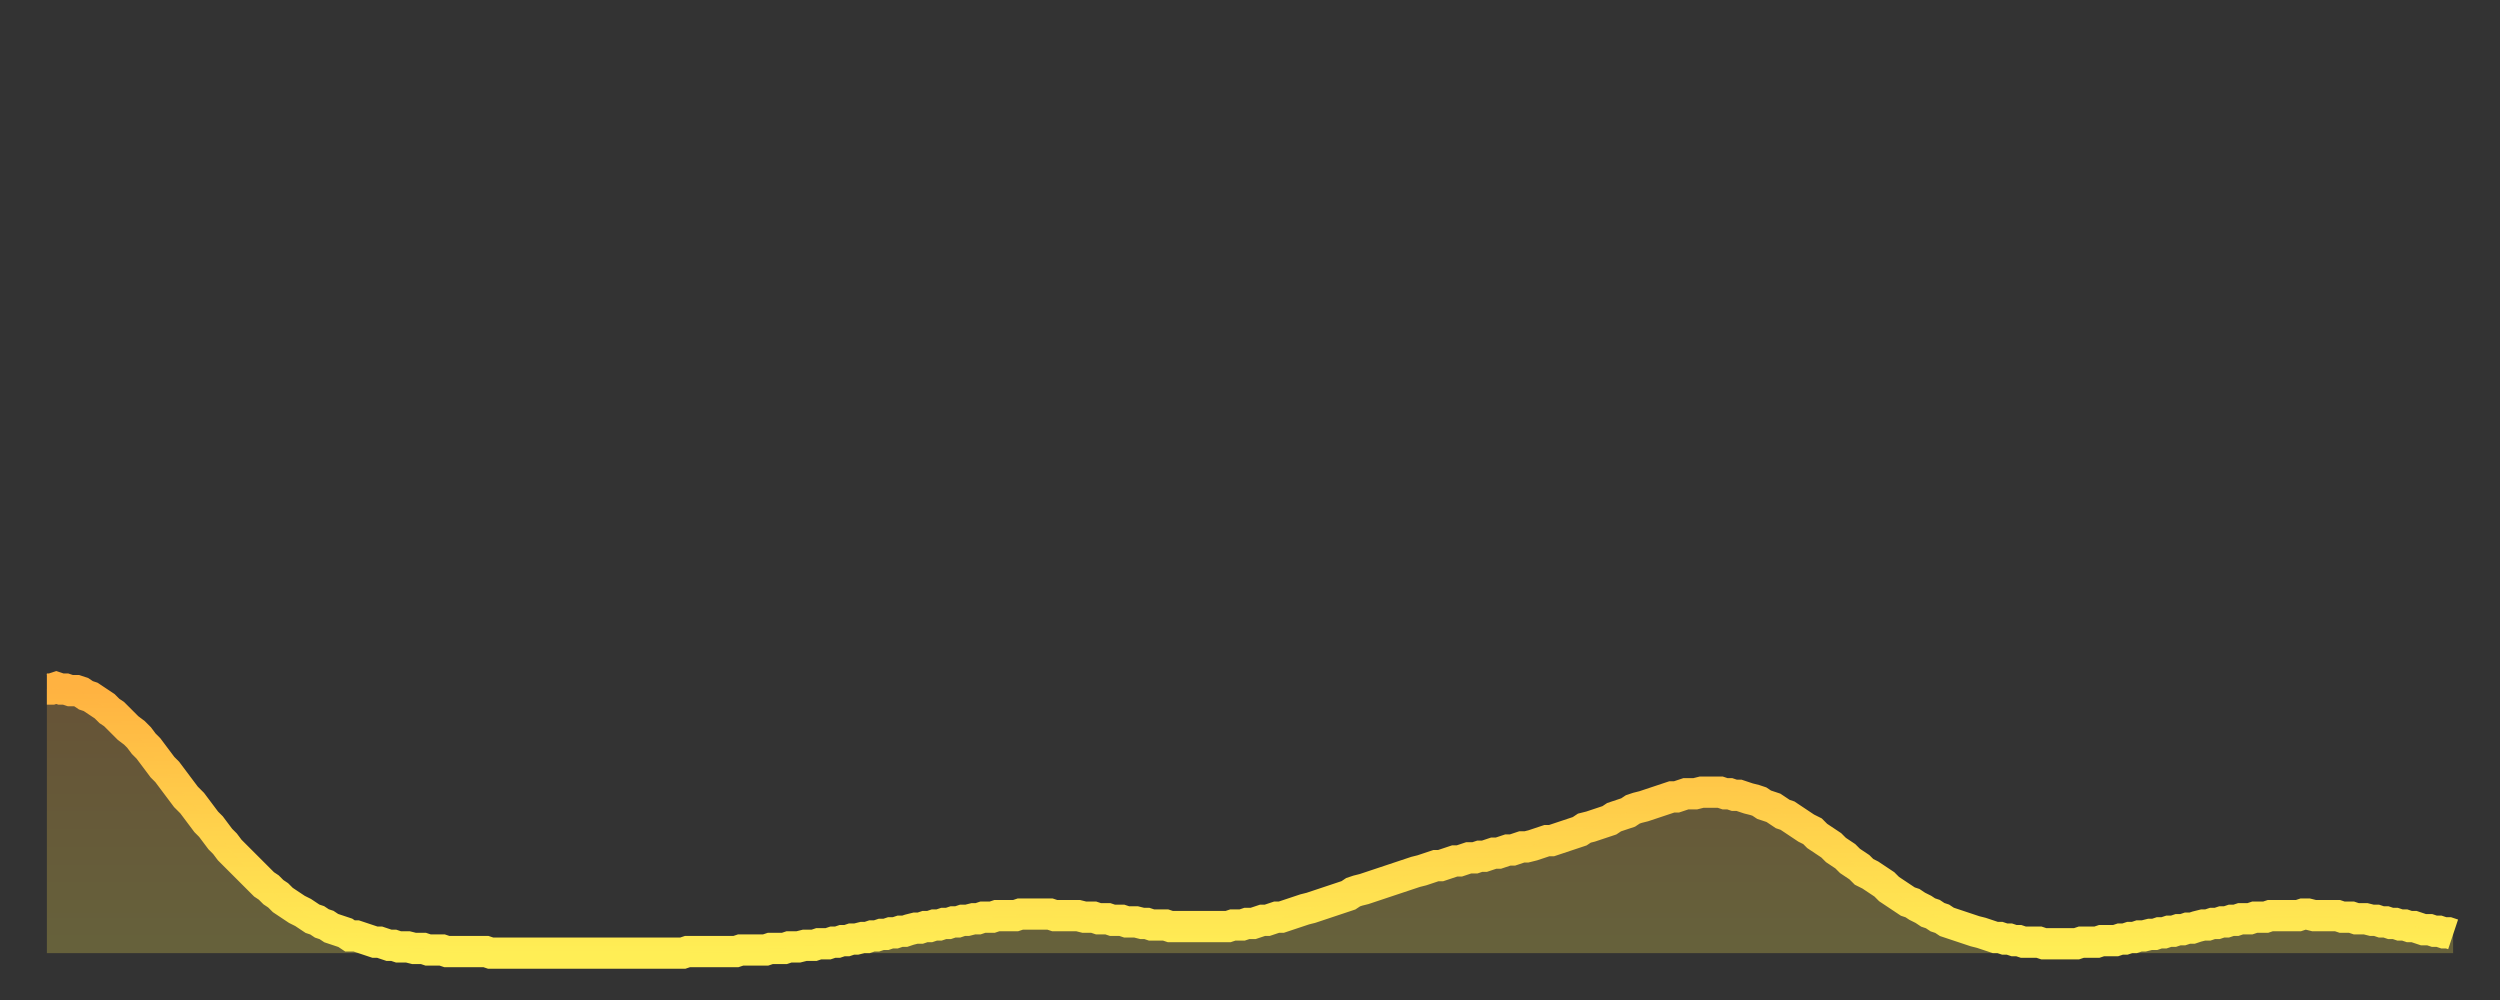
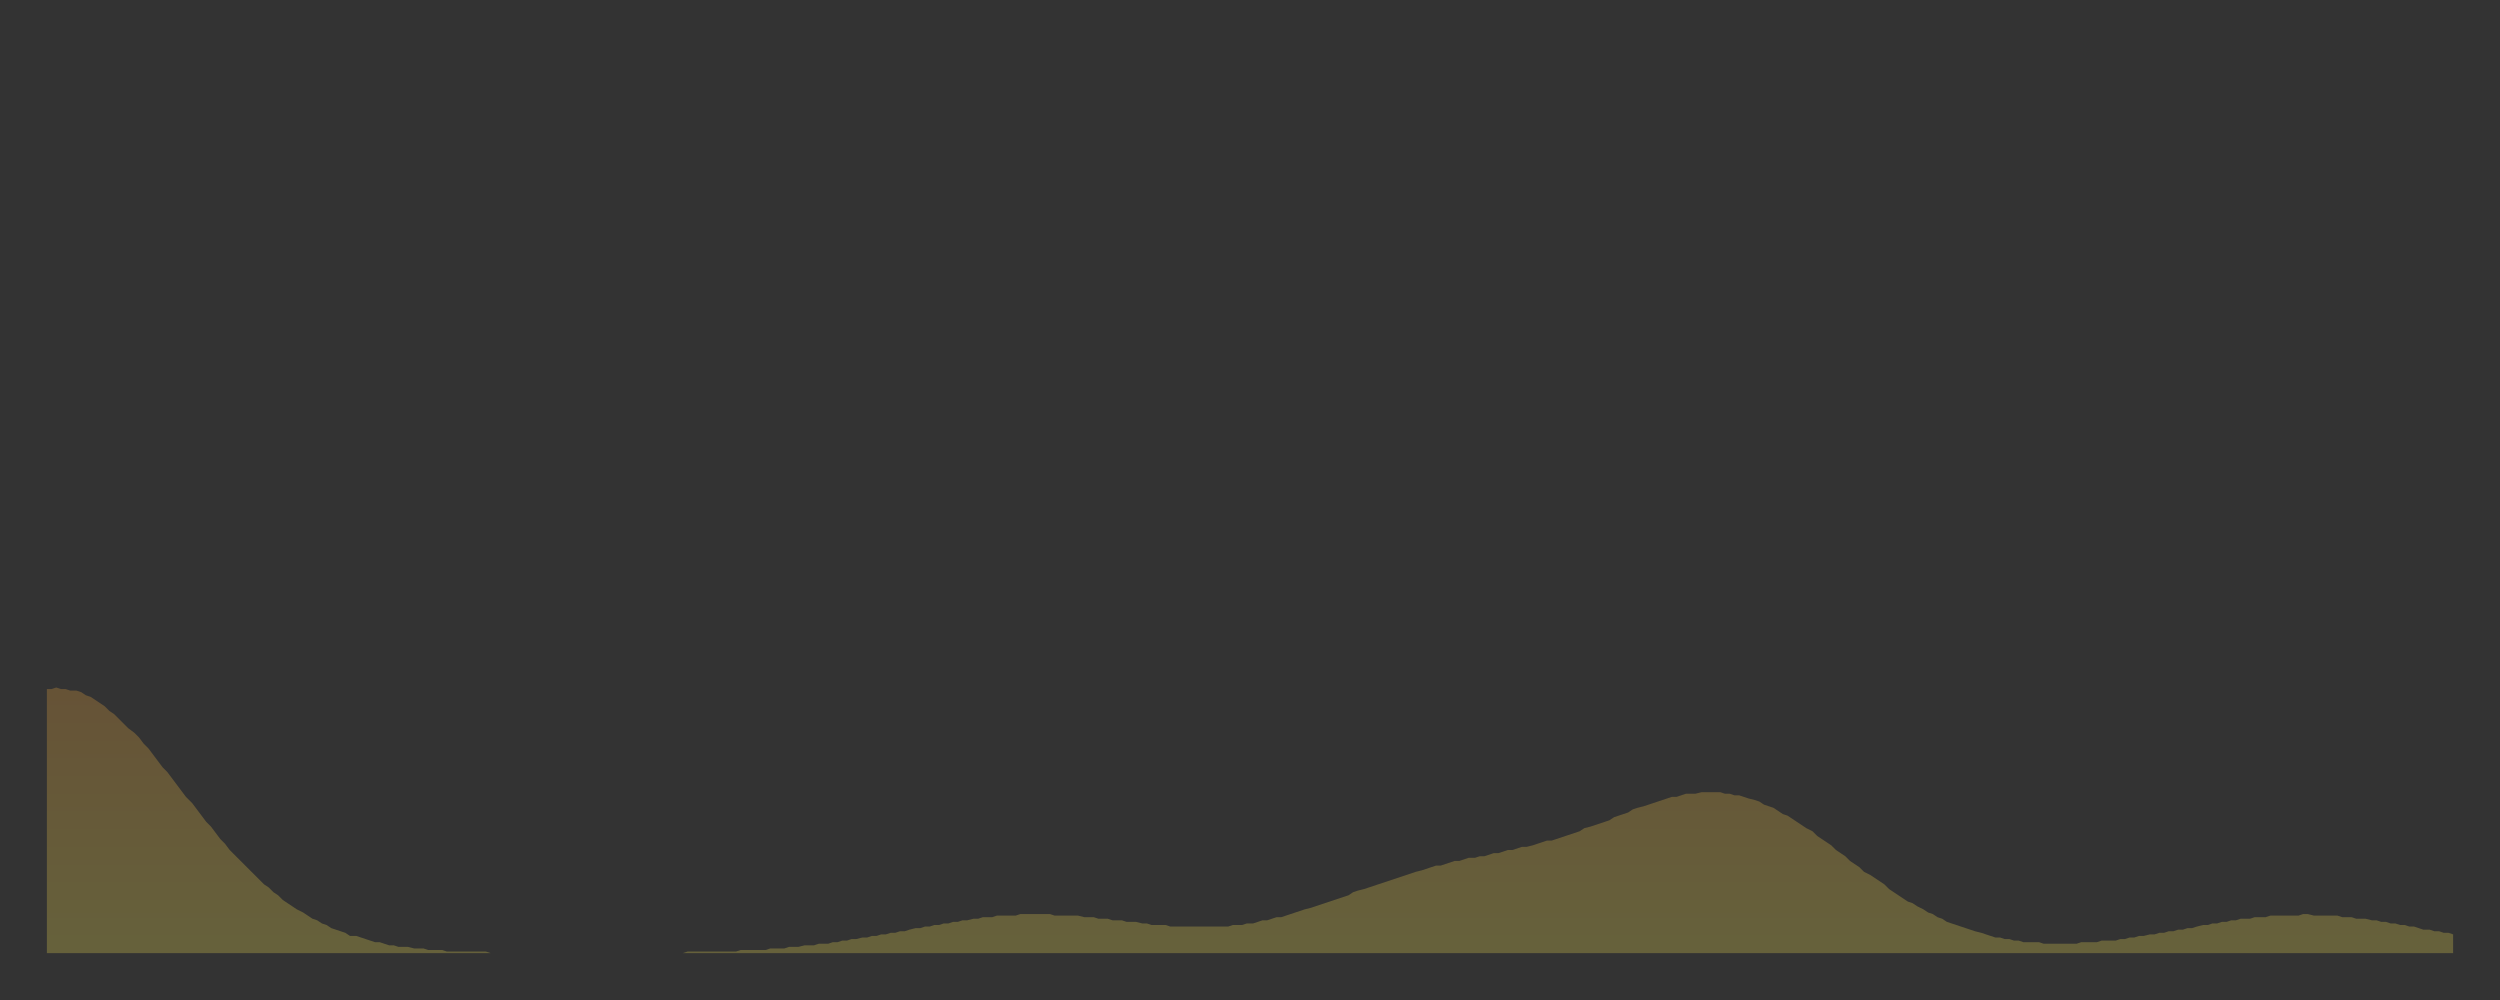
<svg xmlns="http://www.w3.org/2000/svg" baseProfile="full" height="64" version="1.1" width="160">
  <rect width="100%" height="100%" fill="#333333" stroke="none" />
  <defs>
    <linearGradient id="id92860" x1="0" x2="0" y1="0" y2="1">
      <stop offset="0%" stop-color="#ffb241" />
      <stop offset="50%" stop-color="#ffd04b" />
      <stop offset="100%" stop-color="#ffee55" />
    </linearGradient>
  </defs>
  <g transform="translate(3,3)">
    <g>
-       <path d="M 0.0 41.1 0.3 41.1 0.6 41.0 0.9 41.1 1.2 41.1 1.5 41.2 1.9 41.2 2.2 41.3 2.5 41.5 2.8 41.6 3.1 41.8 3.4 42.0 3.7 42.2 4.0 42.5 4.3 42.7 4.6 43.0 4.9 43.3 5.2 43.6 5.6 43.9 5.9 44.2 6.2 44.6 6.5 44.9 6.8 45.3 7.1 45.7 7.4 46.1 7.7 46.4 8.0 46.8 8.3 47.2 8.6 47.6 8.9 48.0 9.3 48.4 9.6 48.8 9.9 49.2 10.2 49.6 10.5 49.9 10.8 50.3 11.1 50.7 11.4 51.0 11.7 51.4 12.0 51.7 12.3 52.0 12.7 52.4 13.0 52.7 13.3 53.0 13.6 53.3 13.9 53.6 14.2 53.8 14.5 54.1 14.8 54.3 15.1 54.6 15.4 54.8 15.7 55.0 16.0 55.2 16.4 55.4 16.7 55.6 17.0 55.8 17.3 55.9 17.6 56.1 17.9 56.2 18.2 56.4 18.5 56.5 18.8 56.6 19.1 56.7 19.4 56.9 19.8 56.9 20.1 57.0 20.4 57.1 20.7 57.2 21.0 57.3 21.3 57.3 21.6 57.4 21.9 57.5 22.2 57.5 22.5 57.6 22.8 57.6 23.1 57.6 23.5 57.7 23.8 57.7 24.1 57.7 24.4 57.8 24.7 57.8 25.0 57.8 25.3 57.8 25.6 57.9 25.9 57.9 26.2 57.9 26.5 57.9 26.8 57.9 27.2 57.9 27.5 57.9 27.8 57.9 28.1 57.9 28.4 58.0 28.7 58.0 29.0 58.0 29.3 58.0 29.6 58.0 29.9 58.0 30.2 58.0 30.6 58.0 30.9 58.0 31.2 58.0 31.5 58.0 31.8 58.0 32.1 58.0 32.4 58.0 32.7 58.0 33.0 58.0 33.3 58.0 33.6 58.0 33.9 58.0 34.3 58.0 34.6 58.0 34.9 58.0 35.2 58.0 35.5 58.0 35.8 58.0 36.1 58.0 36.4 58.0 36.7 58.0 37.0 58.0 37.3 58.0 37.7 58.0 38.0 58.0 38.3 58.0 38.6 58.0 38.9 58.0 39.2 58.0 39.5 58.0 39.8 58.0 40.1 58.0 40.4 58.0 40.7 58.0 41.0 57.9 41.4 57.9 41.7 57.9 42.0 57.9 42.3 57.9 42.6 57.9 42.9 57.9 43.2 57.9 43.5 57.9 43.8 57.9 44.1 57.9 44.4 57.8 44.7 57.8 45.1 57.8 45.4 57.8 45.7 57.8 46.0 57.8 46.3 57.7 46.6 57.7 46.9 57.7 47.2 57.7 47.5 57.6 47.8 57.6 48.1 57.6 48.5 57.5 48.8 57.5 49.1 57.5 49.4 57.4 49.7 57.4 50.0 57.4 50.3 57.3 50.6 57.3 50.9 57.2 51.2 57.2 51.5 57.1 51.8 57.1 52.2 57.0 52.5 57.0 52.8 56.9 53.1 56.9 53.4 56.8 53.7 56.8 54.0 56.7 54.3 56.7 54.6 56.6 54.9 56.6 55.2 56.5 55.6 56.4 55.9 56.4 56.2 56.3 56.5 56.3 56.8 56.2 57.1 56.2 57.4 56.1 57.7 56.1 58.0 56.0 58.3 56.0 58.6 55.9 58.9 55.9 59.3 55.8 59.6 55.8 59.9 55.7 60.2 55.7 60.5 55.7 60.8 55.6 61.1 55.6 61.4 55.6 61.7 55.6 62.0 55.6 62.3 55.5 62.6 55.5 63.0 55.5 63.3 55.5 63.6 55.5 63.9 55.5 64.2 55.5 64.5 55.6 64.8 55.6 65.1 55.6 65.4 55.6 65.7 55.6 66.0 55.6 66.4 55.7 66.7 55.7 67.0 55.7 67.3 55.8 67.6 55.8 67.9 55.8 68.2 55.9 68.5 55.9 68.8 55.9 69.1 56.0 69.4 56.0 69.7 56.0 70.1 56.1 70.4 56.1 70.7 56.2 71.0 56.2 71.3 56.2 71.6 56.2 71.9 56.3 72.2 56.3 72.5 56.3 72.8 56.3 73.1 56.3 73.5 56.3 73.8 56.3 74.1 56.3 74.4 56.3 74.7 56.3 75.0 56.3 75.3 56.3 75.6 56.3 75.9 56.2 76.2 56.2 76.5 56.2 76.8 56.1 77.2 56.1 77.5 56.0 77.8 55.9 78.1 55.9 78.4 55.8 78.7 55.7 79.0 55.7 79.3 55.6 79.6 55.5 79.9 55.4 80.2 55.3 80.5 55.2 80.9 55.1 81.2 55.0 81.5 54.9 81.8 54.8 82.1 54.7 82.4 54.6 82.7 54.5 83.0 54.4 83.3 54.3 83.6 54.1 83.9 54.0 84.3 53.9 84.6 53.8 84.9 53.7 85.2 53.6 85.5 53.5 85.8 53.4 86.1 53.3 86.4 53.2 86.7 53.1 87.0 53.0 87.3 52.9 87.6 52.8 88.0 52.7 88.3 52.6 88.6 52.5 88.9 52.4 89.2 52.4 89.5 52.3 89.8 52.2 90.1 52.1 90.4 52.1 90.7 52.0 91.0 51.9 91.4 51.9 91.7 51.8 92.0 51.8 92.3 51.7 92.6 51.6 92.9 51.6 93.2 51.5 93.5 51.4 93.8 51.4 94.1 51.3 94.4 51.2 94.7 51.2 95.1 51.1 95.4 51.0 95.7 50.9 96.0 50.8 96.3 50.8 96.6 50.7 96.9 50.6 97.2 50.5 97.5 50.4 97.8 50.3 98.1 50.2 98.4 50.0 98.8 49.9 99.1 49.8 99.4 49.7 99.7 49.6 100.0 49.5 100.3 49.3 100.6 49.2 100.9 49.1 101.2 49.0 101.5 48.8 101.8 48.7 102.2 48.6 102.5 48.5 102.8 48.4 103.1 48.3 103.4 48.2 103.7 48.1 104.0 48.0 104.3 48.0 104.6 47.9 104.9 47.8 105.2 47.8 105.5 47.8 105.9 47.7 106.2 47.7 106.5 47.7 106.8 47.7 107.1 47.7 107.4 47.8 107.7 47.8 108.0 47.9 108.3 47.9 108.6 48.0 108.9 48.1 109.3 48.2 109.6 48.3 109.9 48.5 110.2 48.6 110.5 48.7 110.8 48.9 111.1 49.1 111.4 49.2 111.7 49.4 112.0 49.6 112.3 49.8 112.6 50.0 113.0 50.2 113.3 50.5 113.6 50.7 113.9 50.9 114.2 51.1 114.5 51.4 114.8 51.6 115.1 51.8 115.4 52.1 115.7 52.3 116.0 52.5 116.3 52.8 116.7 53.0 117.0 53.2 117.3 53.4 117.6 53.6 117.9 53.9 118.2 54.1 118.5 54.3 118.8 54.5 119.1 54.7 119.4 54.8 119.7 55.0 120.1 55.2 120.4 55.4 120.7 55.5 121.0 55.7 121.3 55.8 121.6 56.0 121.9 56.1 122.2 56.2 122.5 56.3 122.8 56.4 123.1 56.5 123.4 56.6 123.8 56.7 124.1 56.8 124.4 56.9 124.7 57.0 125.0 57.0 125.3 57.1 125.6 57.1 125.9 57.2 126.2 57.2 126.5 57.3 126.8 57.3 127.2 57.3 127.5 57.3 127.8 57.4 128.1 57.4 128.4 57.4 128.7 57.4 129.0 57.4 129.3 57.4 129.6 57.4 129.9 57.4 130.2 57.3 130.5 57.3 130.9 57.3 131.2 57.3 131.5 57.2 131.8 57.2 132.1 57.2 132.4 57.2 132.7 57.1 133.0 57.1 133.3 57.0 133.6 57.0 133.9 56.9 134.2 56.9 134.6 56.8 134.9 56.8 135.2 56.7 135.5 56.7 135.8 56.6 136.1 56.6 136.4 56.5 136.7 56.5 137.0 56.4 137.3 56.4 137.6 56.3 138.0 56.2 138.3 56.2 138.6 56.1 138.9 56.1 139.2 56.0 139.5 56.0 139.8 55.9 140.1 55.9 140.4 55.8 140.7 55.8 141.0 55.8 141.3 55.7 141.7 55.7 142.0 55.7 142.3 55.6 142.6 55.6 142.9 55.6 143.2 55.6 143.5 55.6 143.8 55.6 144.1 55.6 144.4 55.5 144.7 55.5 145.1 55.6 145.4 55.6 145.7 55.6 146.0 55.6 146.3 55.6 146.6 55.6 146.9 55.7 147.2 55.7 147.5 55.7 147.8 55.8 148.1 55.8 148.4 55.8 148.8 55.9 149.1 55.9 149.4 56.0 149.7 56.0 150.0 56.1 150.3 56.1 150.6 56.2 150.9 56.2 151.2 56.3 151.5 56.3 151.8 56.4 152.1 56.5 152.5 56.5 152.8 56.6 153.1 56.6 153.4 56.7 153.7 56.7 154.0 56.8" fill="none" id="graph-curve" opacity="1" stroke="url(#id92860)" stroke-width="2" />
      <path d="M 0 58 L 0.0 41.1 0.3 41.1 0.6 41.0 0.9 41.1 1.2 41.1 1.5 41.2 1.9 41.2 2.2 41.3 2.5 41.5 2.8 41.6 3.1 41.8 3.4 42.0 3.7 42.2 4.0 42.5 4.3 42.7 4.6 43.0 4.9 43.3 5.2 43.6 5.6 43.9 5.9 44.2 6.2 44.6 6.5 44.9 6.8 45.3 7.1 45.7 7.4 46.1 7.7 46.4 8.0 46.8 8.3 47.2 8.6 47.6 8.9 48.0 9.3 48.4 9.6 48.8 9.9 49.2 10.2 49.6 10.5 49.9 10.8 50.3 11.1 50.7 11.4 51.0 11.7 51.4 12.0 51.7 12.3 52.0 12.7 52.4 13.0 52.7 13.3 53.0 13.6 53.3 13.9 53.6 14.2 53.8 14.5 54.1 14.8 54.3 15.1 54.6 15.4 54.8 15.7 55.0 16.0 55.2 16.4 55.4 16.7 55.6 17.0 55.8 17.3 55.9 17.6 56.1 17.9 56.2 18.2 56.4 18.5 56.5 18.8 56.6 19.1 56.7 19.4 56.9 19.8 56.9 20.1 57.0 20.4 57.1 20.7 57.2 21.0 57.3 21.3 57.3 21.6 57.4 21.9 57.5 22.2 57.5 22.5 57.6 22.8 57.6 23.1 57.6 23.5 57.7 23.8 57.7 24.1 57.7 24.4 57.8 24.7 57.8 25.0 57.8 25.3 57.8 25.6 57.9 25.9 57.9 26.2 57.9 26.5 57.9 26.8 57.9 27.2 57.9 27.5 57.9 27.8 57.9 28.1 57.9 28.4 58.0 28.7 58.0 29.0 58.0 29.3 58.0 29.6 58.0 29.9 58.0 30.2 58.0 30.6 58.0 30.9 58.0 31.2 58.0 31.5 58.0 31.8 58.0 32.1 58.0 32.4 58.0 32.7 58.0 33.0 58.0 33.3 58.0 33.6 58.0 33.9 58.0 34.3 58.0 34.6 58.0 34.9 58.0 35.2 58.0 35.5 58.0 35.8 58.0 36.1 58.0 36.4 58.0 36.7 58.0 37.0 58.0 37.3 58.0 37.7 58.0 38.0 58.0 38.3 58.0 38.6 58.0 38.9 58.0 39.2 58.0 39.5 58.0 39.8 58.0 40.1 58.0 40.4 58.0 40.7 58.0 41.0 57.9 41.4 57.9 41.7 57.9 42.0 57.9 42.3 57.9 42.6 57.9 42.9 57.9 43.2 57.9 43.5 57.9 43.8 57.9 44.1 57.9 44.4 57.8 44.7 57.8 45.1 57.8 45.4 57.8 45.7 57.8 46.0 57.8 46.3 57.7 46.6 57.7 46.9 57.7 47.2 57.7 47.5 57.6 47.8 57.6 48.1 57.6 48.5 57.5 48.8 57.5 49.1 57.5 49.4 57.4 49.7 57.4 50.0 57.4 50.3 57.3 50.6 57.3 50.9 57.2 51.2 57.2 51.5 57.1 51.8 57.1 52.2 57.0 52.5 57.0 52.8 56.9 53.1 56.9 53.4 56.8 53.7 56.8 54.0 56.7 54.3 56.7 54.6 56.6 54.9 56.6 55.2 56.5 55.6 56.4 55.9 56.4 56.2 56.3 56.5 56.3 56.8 56.2 57.1 56.2 57.4 56.1 57.7 56.1 58.0 56.0 58.3 56.0 58.6 55.9 58.9 55.9 59.3 55.8 59.6 55.8 59.9 55.7 60.2 55.7 60.5 55.7 60.8 55.6 61.1 55.6 61.4 55.6 61.7 55.6 62.0 55.6 62.3 55.5 62.6 55.5 63.0 55.5 63.3 55.5 63.6 55.5 63.9 55.5 64.2 55.5 64.5 55.6 64.8 55.6 65.1 55.6 65.4 55.6 65.7 55.6 66.0 55.6 66.4 55.7 66.7 55.7 67.0 55.7 67.3 55.8 67.6 55.8 67.9 55.8 68.2 55.9 68.5 55.9 68.8 55.9 69.1 56.0 69.4 56.0 69.7 56.0 70.1 56.1 70.4 56.1 70.7 56.2 71.0 56.2 71.3 56.2 71.6 56.2 71.9 56.3 72.2 56.3 72.5 56.3 72.8 56.3 73.1 56.3 73.5 56.3 73.8 56.3 74.1 56.3 74.4 56.3 74.7 56.3 75.0 56.3 75.3 56.3 75.6 56.3 75.9 56.2 76.2 56.2 76.5 56.2 76.8 56.1 77.2 56.1 77.5 56.0 77.8 55.9 78.1 55.9 78.4 55.8 78.7 55.7 79.0 55.7 79.3 55.6 79.6 55.5 79.9 55.4 80.2 55.3 80.5 55.2 80.9 55.1 81.2 55.0 81.5 54.9 81.8 54.8 82.1 54.7 82.4 54.6 82.7 54.5 83.0 54.4 83.3 54.3 83.6 54.1 83.9 54.0 84.3 53.9 84.6 53.8 84.9 53.7 85.2 53.6 85.5 53.5 85.8 53.4 86.1 53.3 86.4 53.2 86.7 53.1 87.0 53.0 87.3 52.9 87.6 52.8 88.0 52.7 88.3 52.6 88.6 52.5 88.9 52.4 89.2 52.4 89.5 52.3 89.8 52.2 90.1 52.1 90.4 52.1 90.7 52.0 91.0 51.9 91.4 51.9 91.7 51.8 92.0 51.8 92.3 51.7 92.6 51.6 92.9 51.6 93.2 51.5 93.5 51.4 93.8 51.4 94.1 51.3 94.4 51.2 94.7 51.2 95.1 51.1 95.4 51.0 95.7 50.9 96.0 50.8 96.3 50.8 96.6 50.7 96.9 50.6 97.2 50.5 97.5 50.4 97.8 50.3 98.1 50.2 98.4 50.0 98.8 49.9 99.1 49.8 99.4 49.7 99.7 49.6 100.0 49.5 100.3 49.3 100.6 49.2 100.9 49.1 101.2 49.0 101.5 48.8 101.8 48.7 102.2 48.6 102.5 48.5 102.8 48.4 103.1 48.3 103.4 48.2 103.7 48.1 104.0 48.0 104.3 48.0 104.6 47.9 104.9 47.8 105.2 47.8 105.5 47.8 105.9 47.7 106.2 47.7 106.5 47.7 106.8 47.7 107.1 47.7 107.4 47.8 107.7 47.8 108.0 47.9 108.3 47.9 108.6 48.0 108.9 48.1 109.3 48.2 109.6 48.3 109.9 48.5 110.2 48.6 110.5 48.7 110.8 48.9 111.1 49.1 111.4 49.2 111.7 49.4 112.0 49.6 112.3 49.8 112.6 50.0 113.0 50.2 113.3 50.5 113.6 50.7 113.9 50.9 114.2 51.1 114.5 51.4 114.8 51.6 115.1 51.8 115.4 52.1 115.7 52.3 116.0 52.5 116.3 52.8 116.7 53.0 117.0 53.2 117.3 53.4 117.6 53.6 117.9 53.9 118.2 54.1 118.5 54.3 118.8 54.5 119.1 54.7 119.4 54.8 119.7 55.0 120.1 55.2 120.4 55.4 120.7 55.5 121.0 55.7 121.3 55.8 121.6 56.0 121.9 56.1 122.2 56.2 122.5 56.3 122.8 56.4 123.1 56.5 123.4 56.6 123.8 56.7 124.1 56.8 124.4 56.9 124.7 57.0 125.0 57.0 125.3 57.1 125.6 57.1 125.9 57.2 126.2 57.2 126.5 57.3 126.8 57.3 127.2 57.3 127.5 57.3 127.8 57.4 128.1 57.4 128.4 57.4 128.7 57.4 129.0 57.4 129.3 57.4 129.6 57.4 129.9 57.4 130.2 57.3 130.5 57.3 130.9 57.3 131.2 57.3 131.5 57.2 131.8 57.2 132.1 57.2 132.4 57.2 132.7 57.1 133.0 57.1 133.3 57.0 133.6 57.0 133.9 56.9 134.2 56.9 134.6 56.8 134.9 56.8 135.2 56.7 135.5 56.7 135.8 56.6 136.1 56.6 136.4 56.5 136.7 56.5 137.0 56.4 137.3 56.4 137.6 56.3 138.0 56.2 138.3 56.2 138.6 56.1 138.9 56.1 139.2 56.0 139.5 56.0 139.8 55.9 140.1 55.9 140.4 55.8 140.7 55.8 141.0 55.8 141.3 55.7 141.7 55.7 142.0 55.7 142.3 55.6 142.6 55.6 142.9 55.6 143.2 55.6 143.5 55.6 143.8 55.6 144.1 55.6 144.4 55.5 144.7 55.5 145.1 55.6 145.4 55.6 145.7 55.6 146.0 55.6 146.3 55.6 146.6 55.6 146.9 55.7 147.2 55.7 147.5 55.7 147.8 55.8 148.1 55.8 148.4 55.8 148.8 55.9 149.1 55.9 149.4 56.0 149.7 56.0 150.0 56.1 150.3 56.1 150.6 56.2 150.9 56.2 151.2 56.3 151.5 56.3 151.8 56.4 152.1 56.5 152.5 56.5 152.8 56.6 153.1 56.6 153.4 56.7 153.7 56.7 154.0 56.8 154 58" fill="url(#id92860)" fill-opacity=".25" id="graph-shadow" />
    </g>
  </g>
</svg>